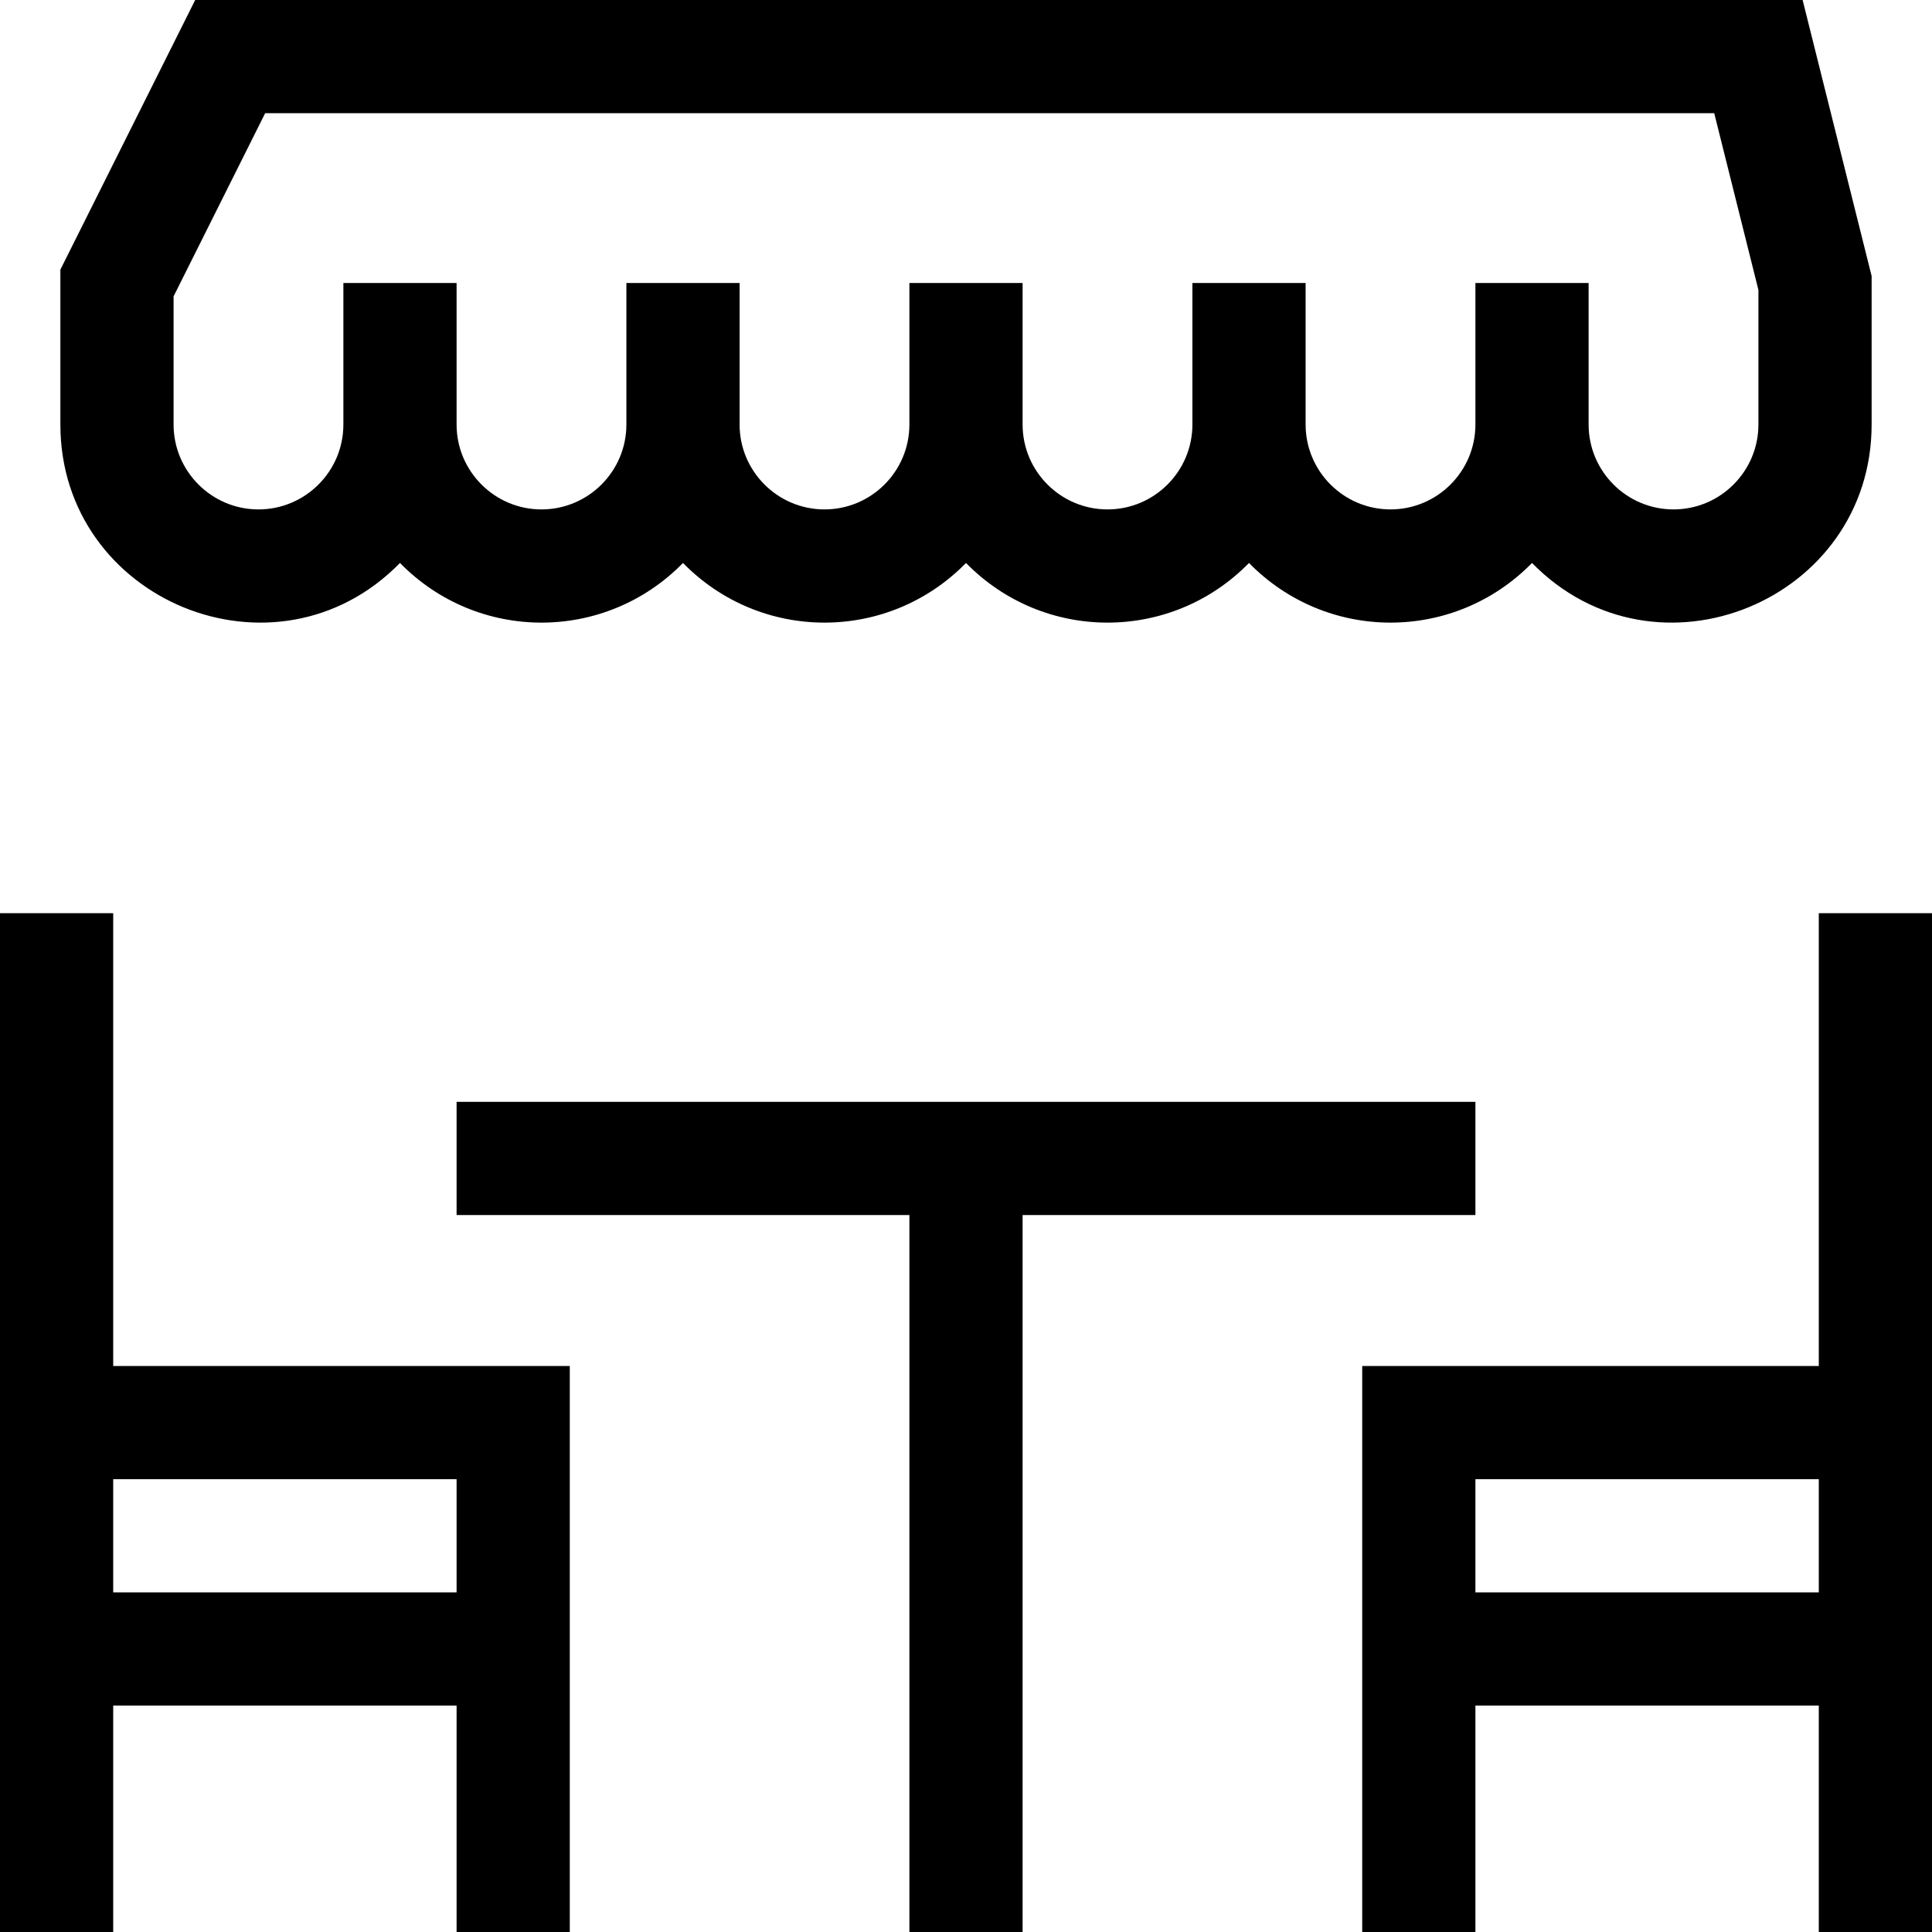
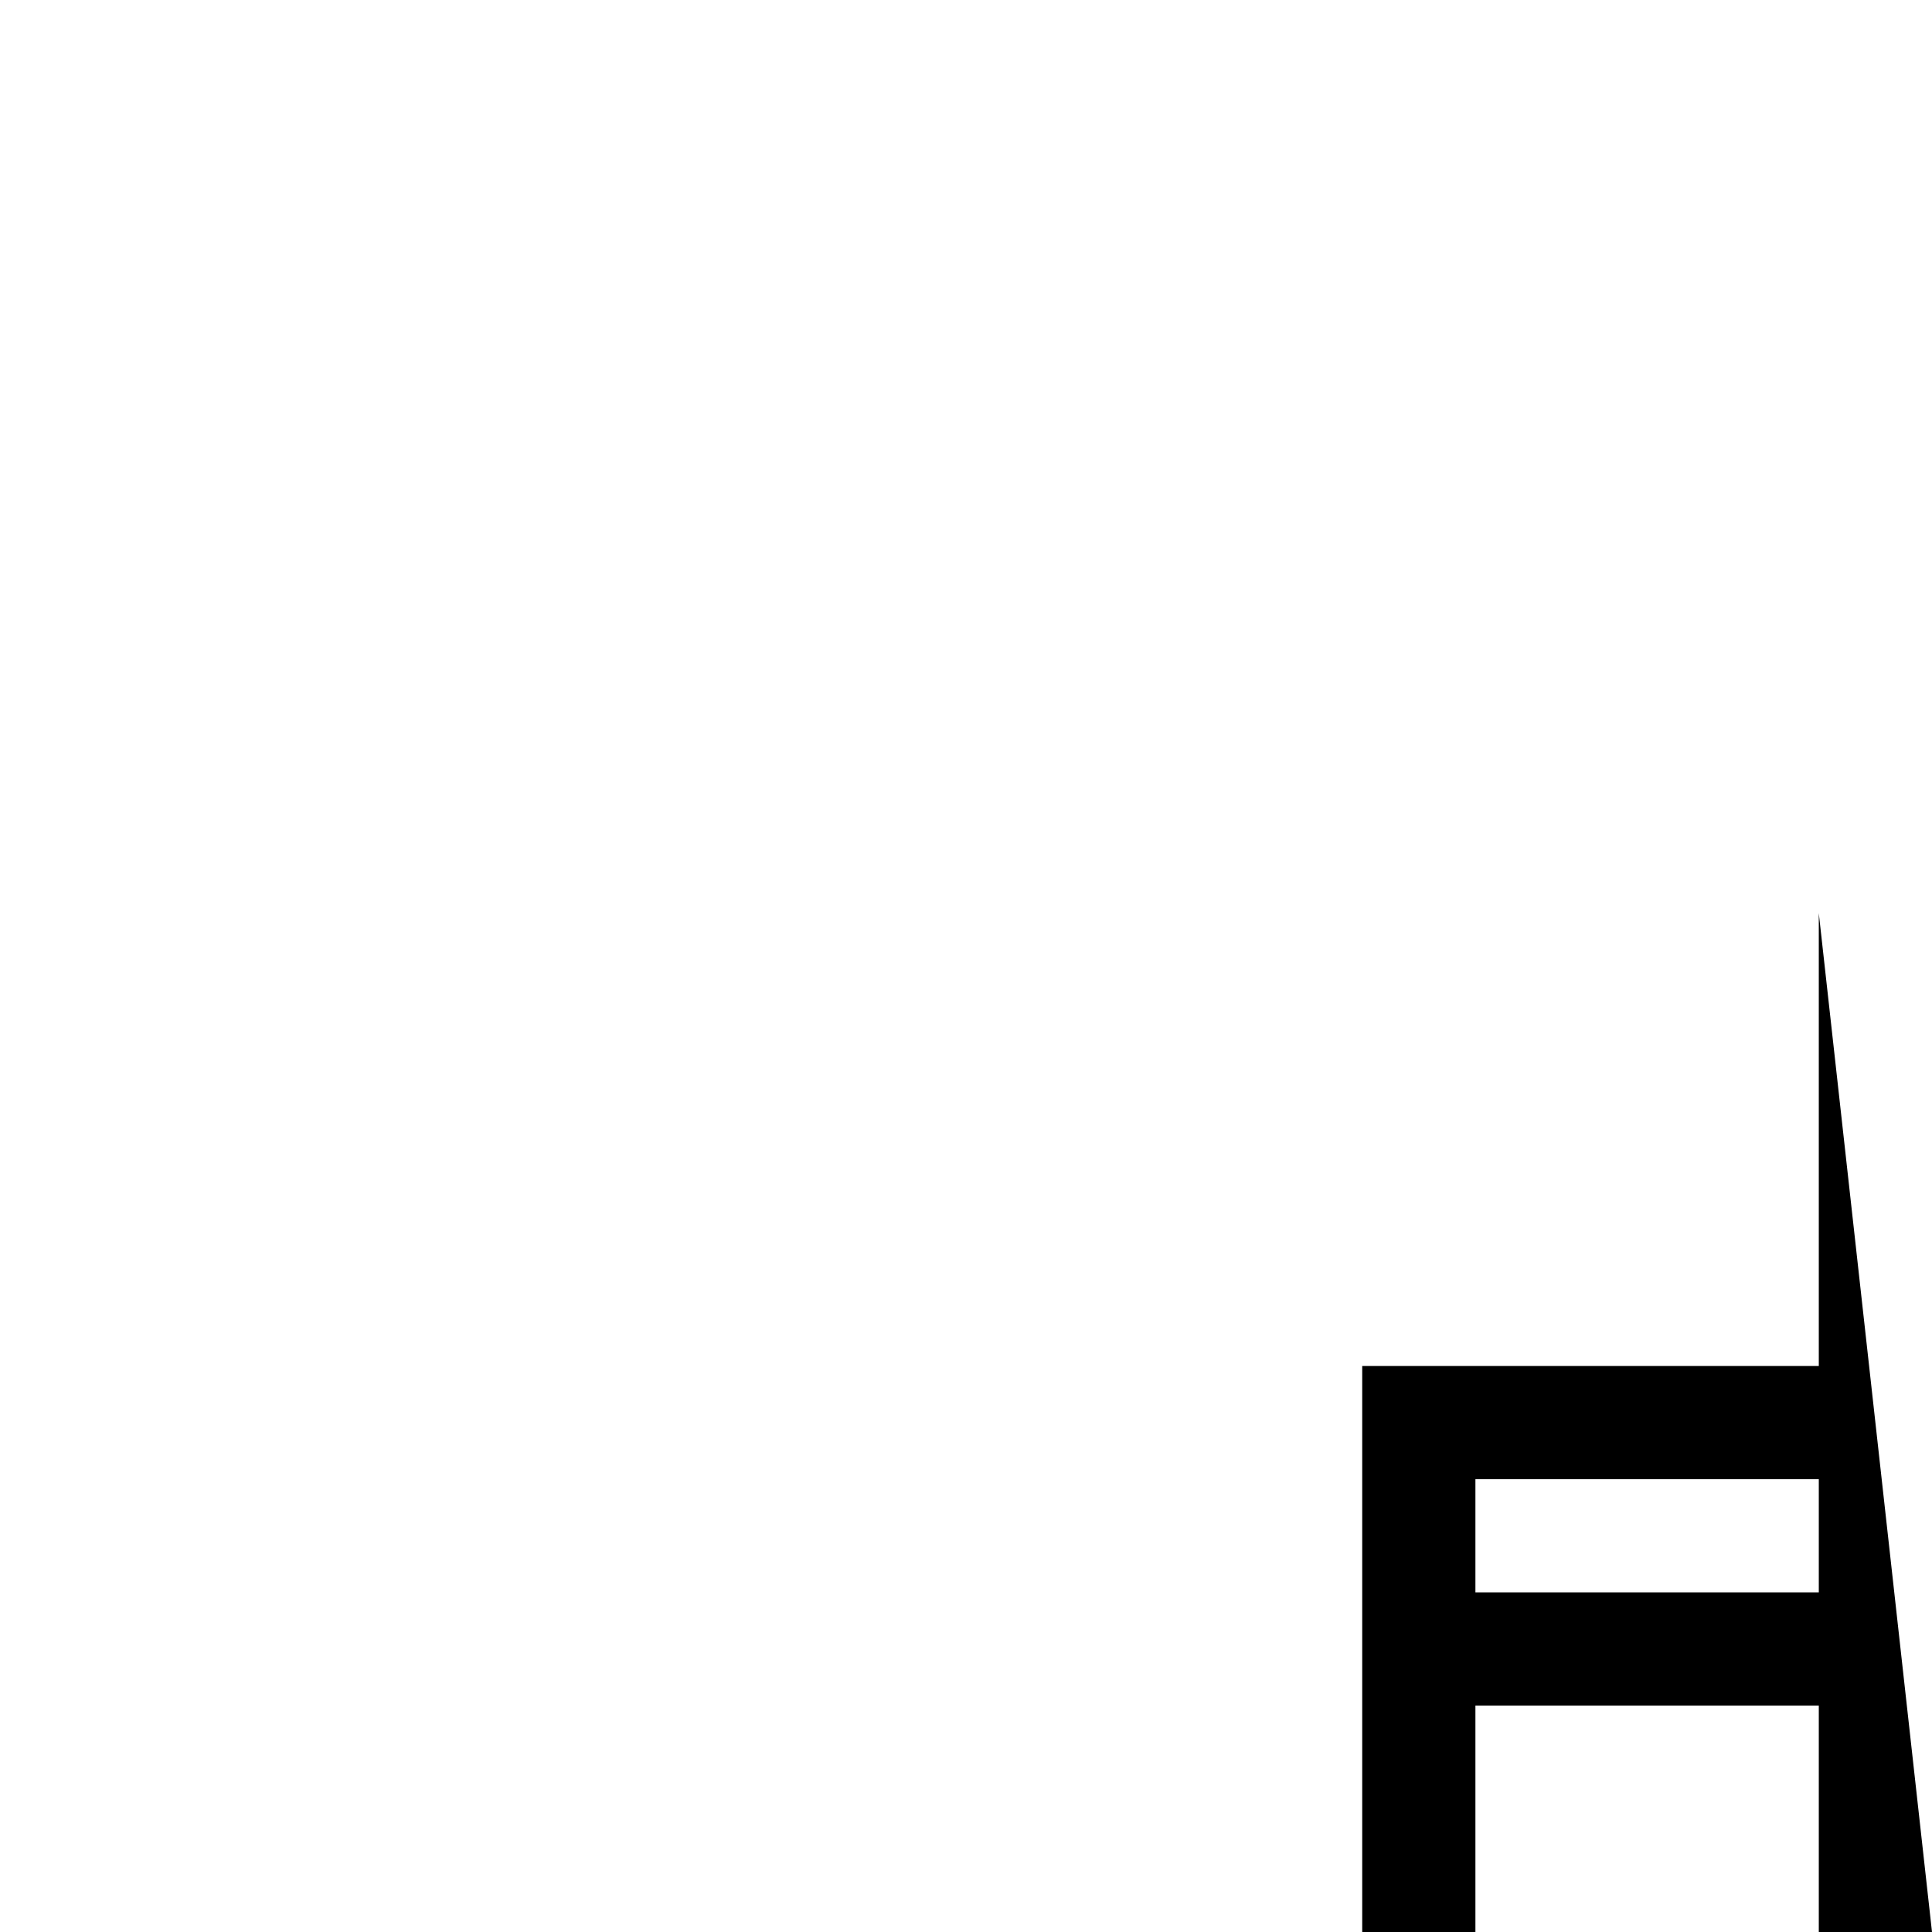
<svg xmlns="http://www.w3.org/2000/svg" id="Capa_1" enable-background="new 0 0 512 512" height="512" viewBox="0 0 512 512" width="512">
  <g>
-     <path d="m391 322v-30h-270v30h120v190h30v-190z" />
-     <path d="m30 242h-30v270h30v-60h91v60h30c0-3.395 0-145.608 0-150h-121zm91 180h-91v-30h91z" />
-     <path d="m482 242v120h-121v150h30v-60h91v60h30c0-11.228 0-257.244 0-270zm-91 150h91v30h-91z" />
-     <path d="m106 149.192c20.617 21.067 54.359 21.091 75 0 20.617 21.067 54.359 21.091 75 0 20.617 21.067 54.359 21.091 75 0 20.617 21.067 54.359 21.091 75 0 32.903 33.62 90 9.98 90-36.692 0-17.79 0-27.48 0-39.347l-18.289-73.153h-425.982l-35.729 71.459v41.041c0 46.666 57.095 70.315 90 36.692zm-60-70.651 24.27-48.541h384.018l11.712 46.847v35.653c0 12.407-10.093 22.5-22.5 22.5s-22.5-10.093-22.5-22.5v-37.5h-30v37.5c0 12.407-10.093 22.5-22.5 22.5s-22.5-10.093-22.5-22.5v-37.5h-30v37.5c0 12.407-10.093 22.5-22.5 22.5s-22.5-10.093-22.5-22.5v-37.5h-30v37.5c0 12.407-10.093 22.5-22.5 22.5s-22.5-10.093-22.5-22.5v-37.5h-30v37.5c0 12.407-10.093 22.5-22.5 22.5s-22.5-10.093-22.5-22.5v-37.5h-30v37.5c0 12.407-10.093 22.5-22.5 22.5s-22.5-10.093-22.5-22.5z" />
+     <path d="m482 242v120h-121v150h30v-60h91v60h30zm-91 150h91v30h-91z" />
  </g>
</svg>